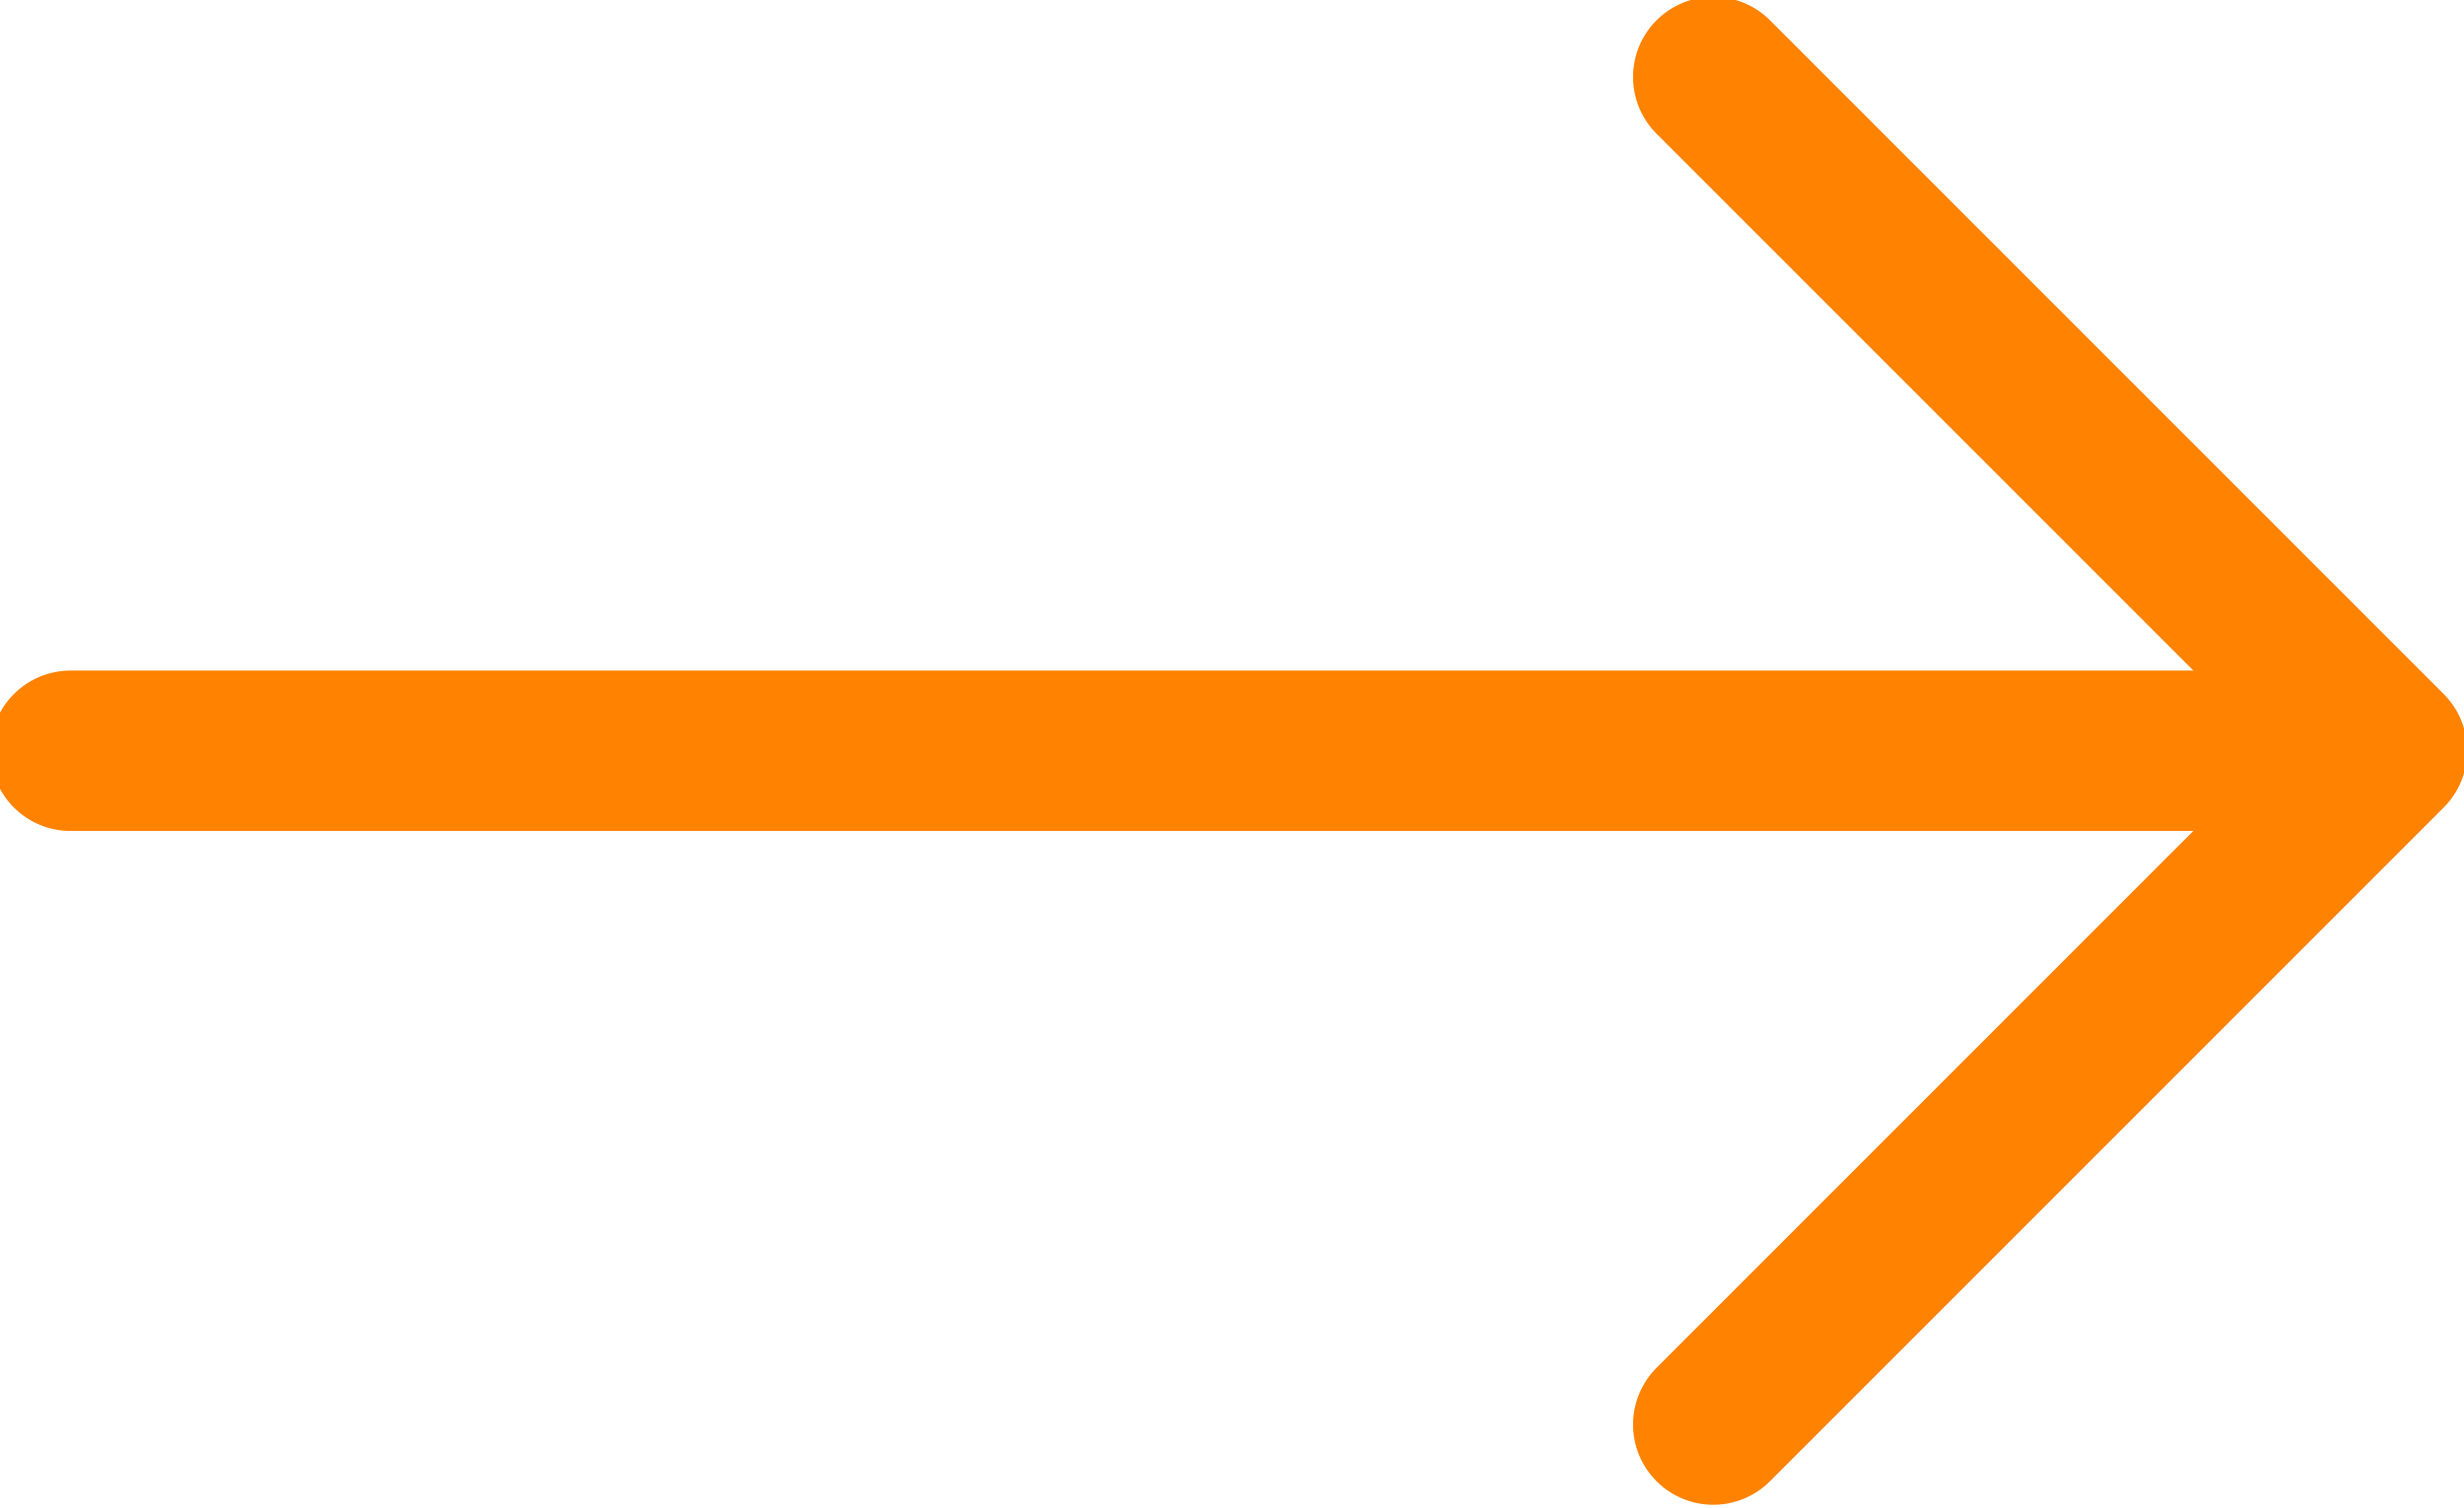
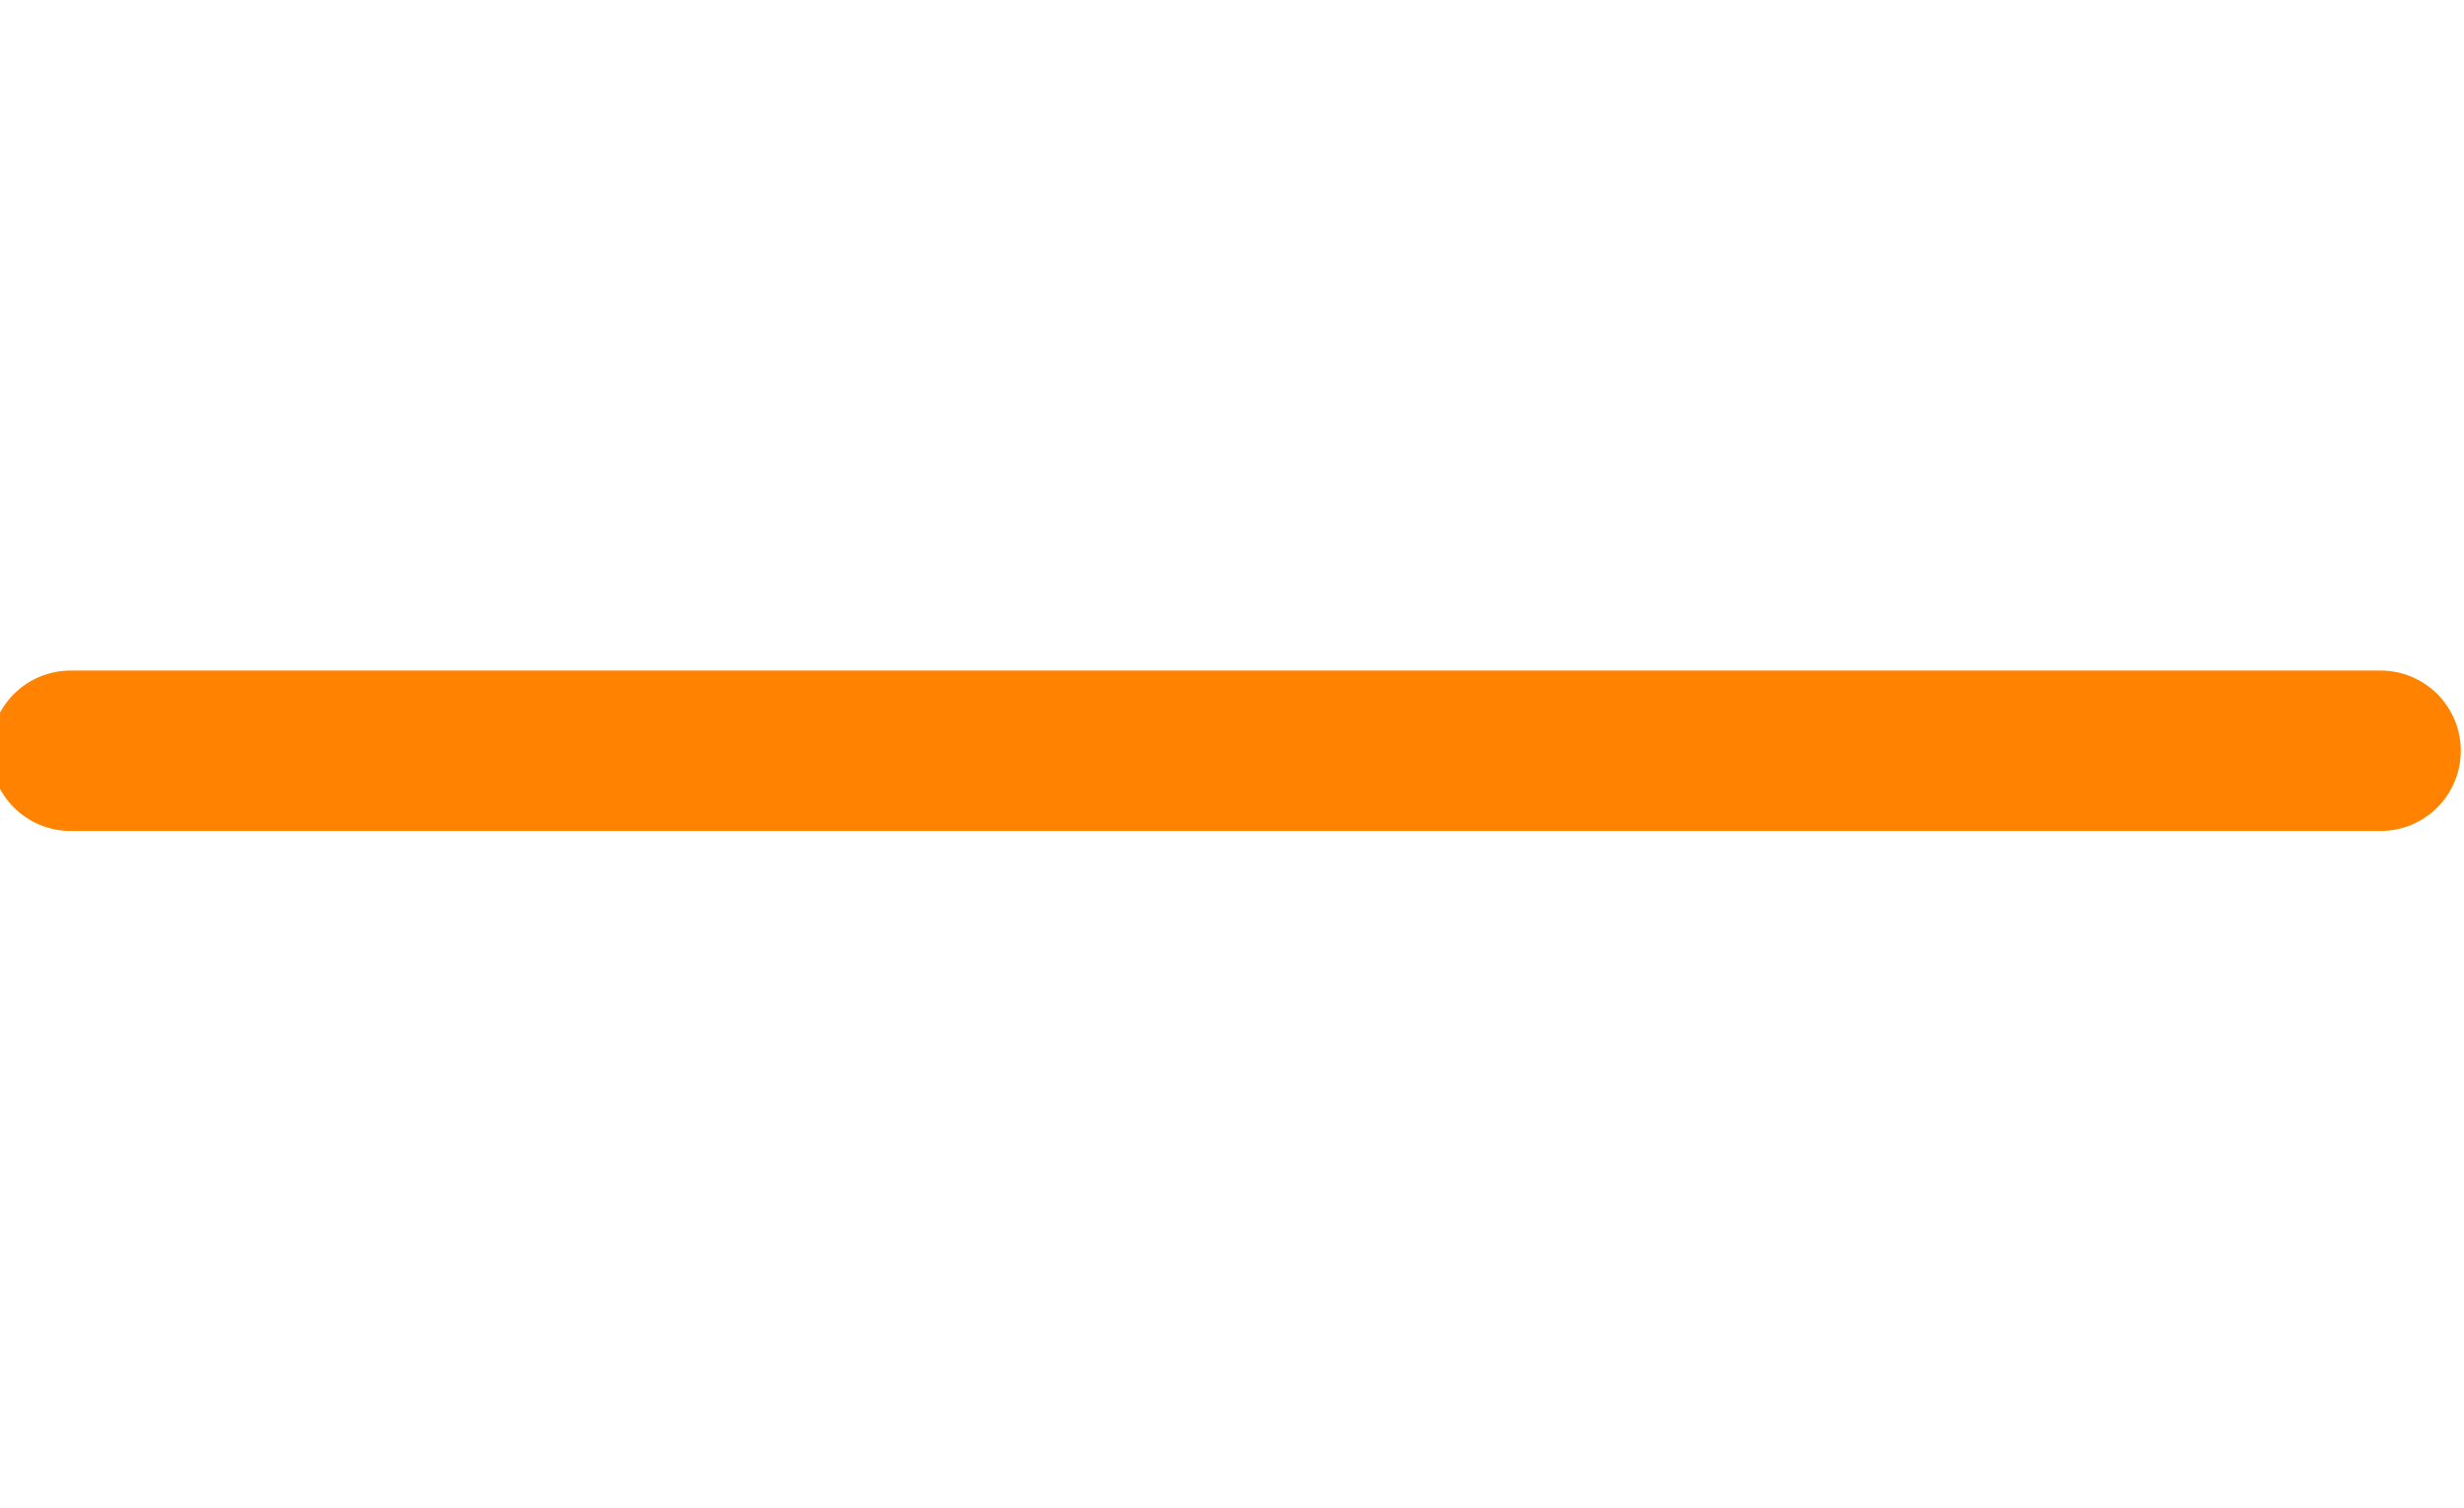
<svg xmlns="http://www.w3.org/2000/svg" id="Layer_1" version="1.1" viewBox="0 0 38.4 23.5">
  <defs>
    <style>
      .st0 {
        stroke-linejoin: round;
      }

      .st0, .st1 {
        fill: none;
        stroke: #ff8200;
        stroke-linecap: round;
        stroke-width: 2.5px;
      }
    </style>
  </defs>
  <line class="st1" x1="1.1" y1="11.7" x2="37.1" y2="11.7" />
-   <path class="st0" d="M26.7,1.2l5.7,5.7,4.8,4.8-10.5,10.5" />
</svg>